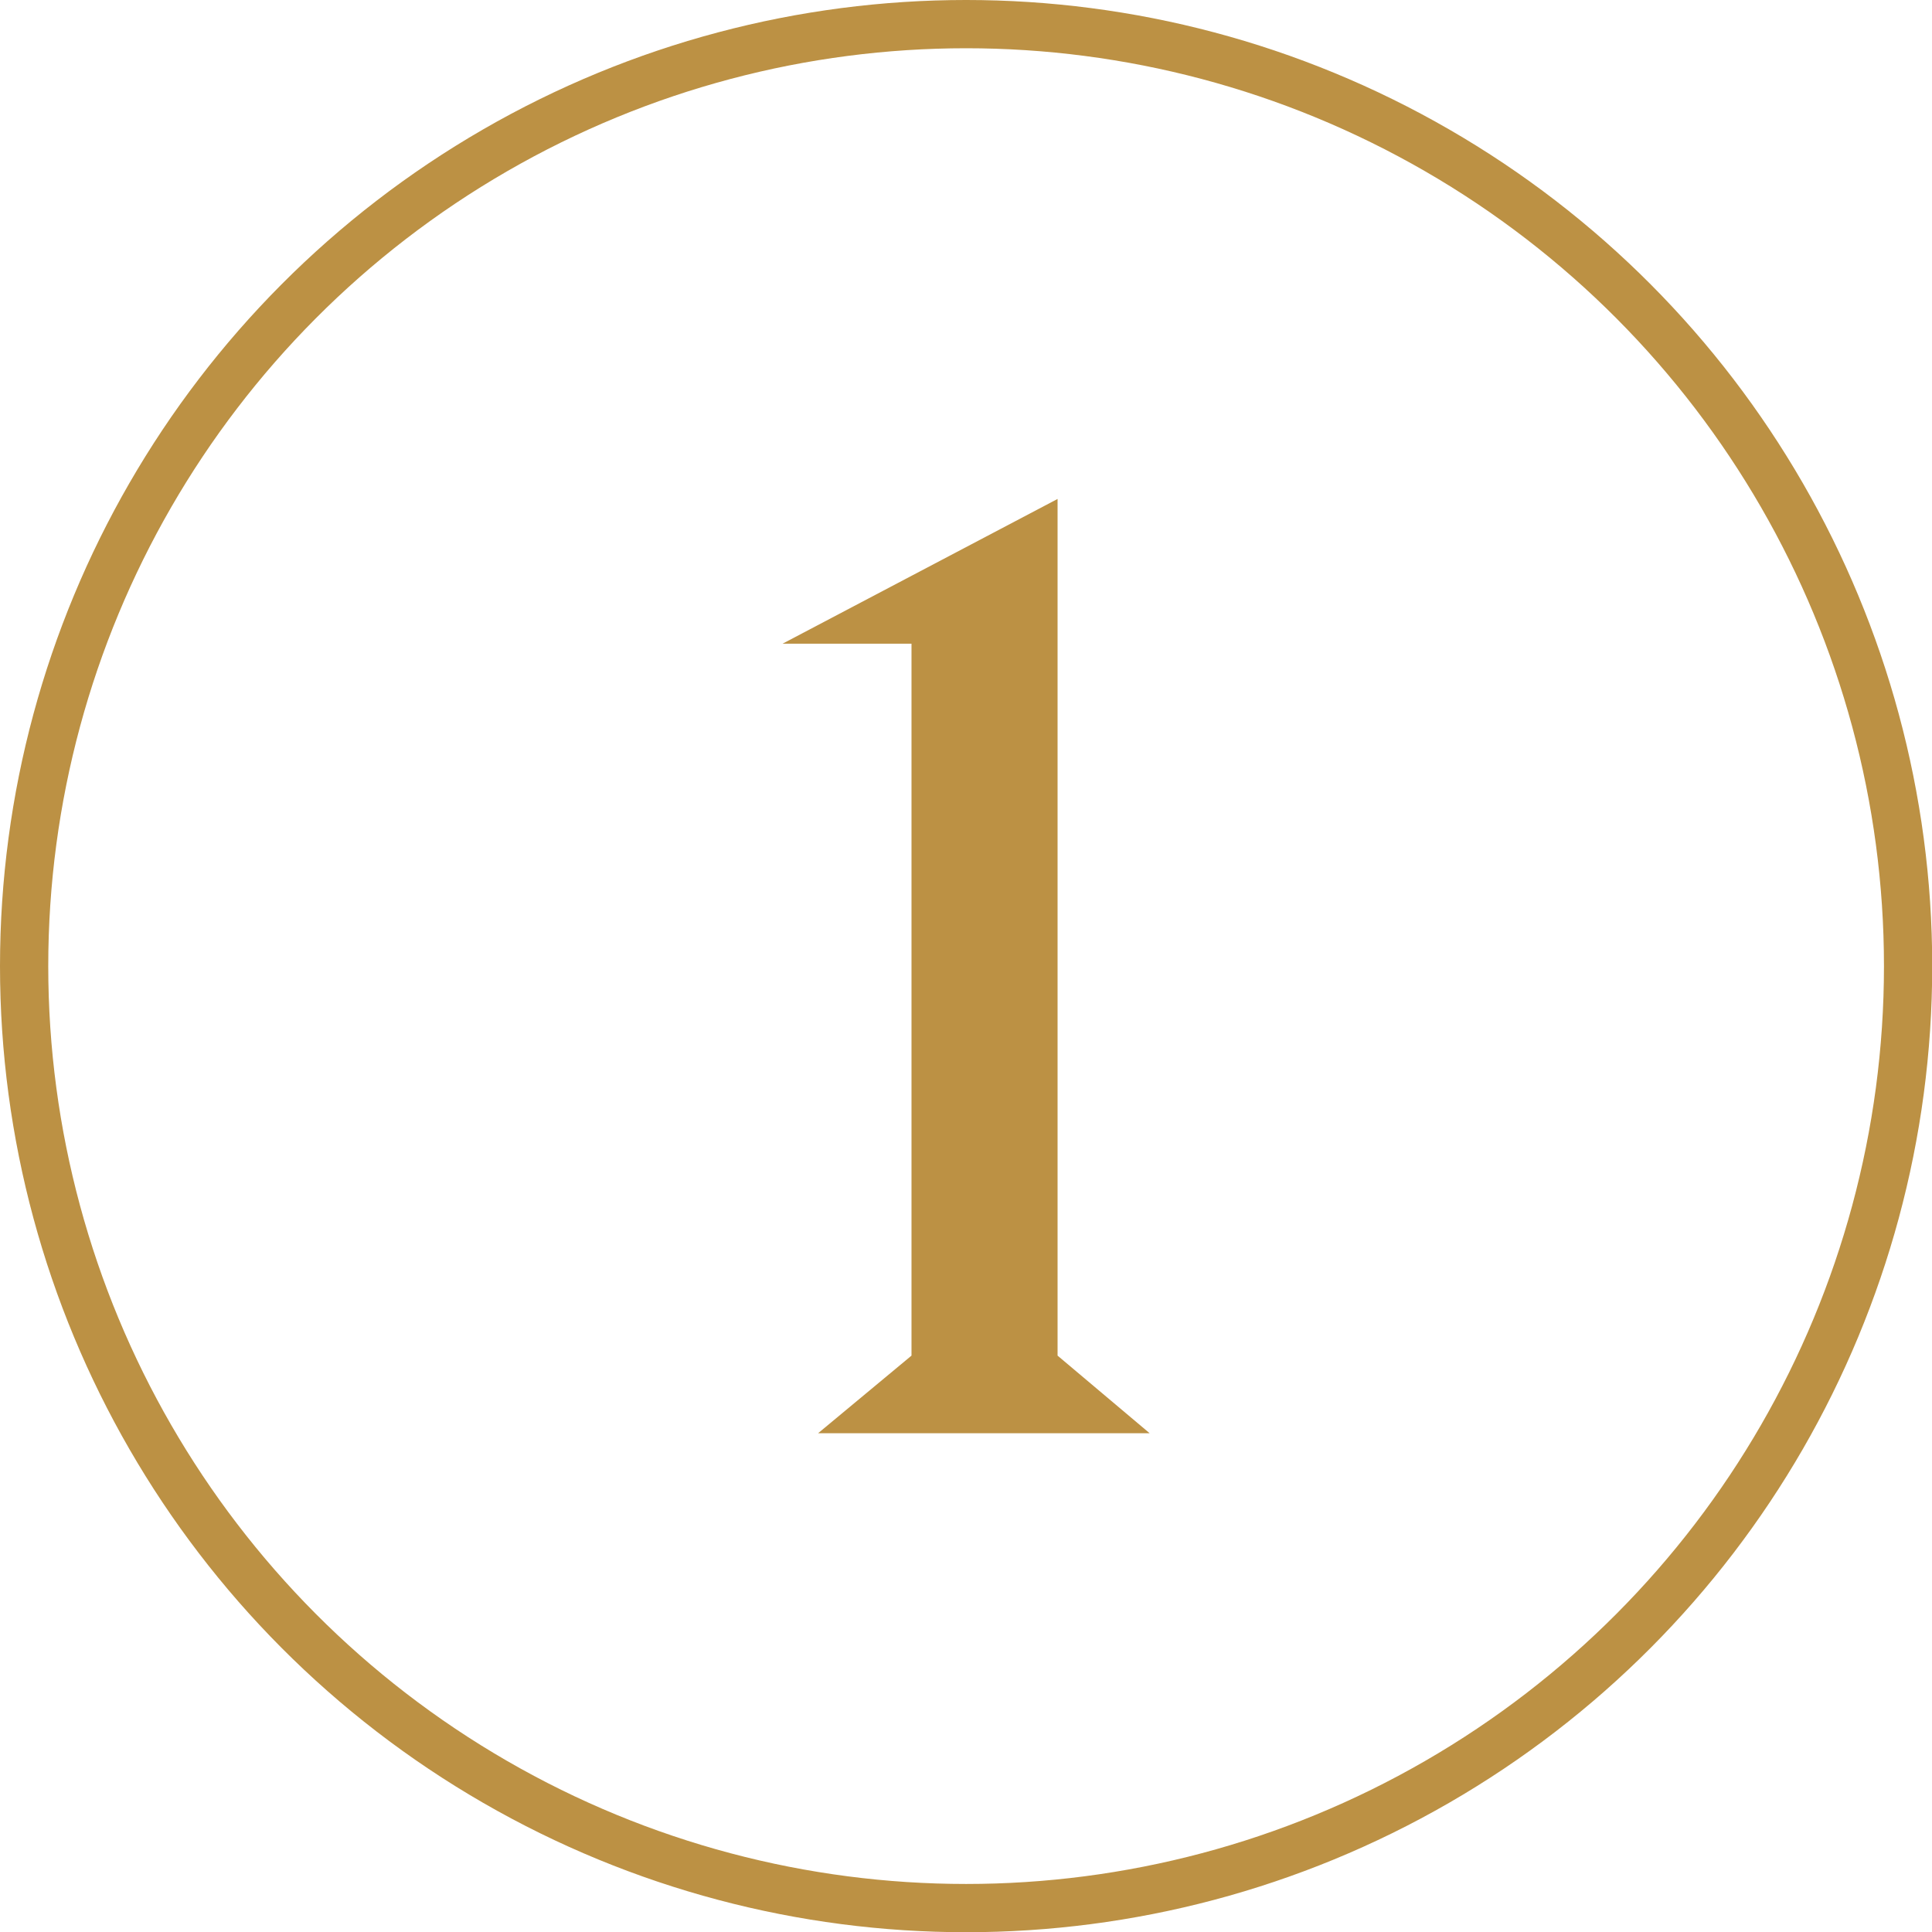
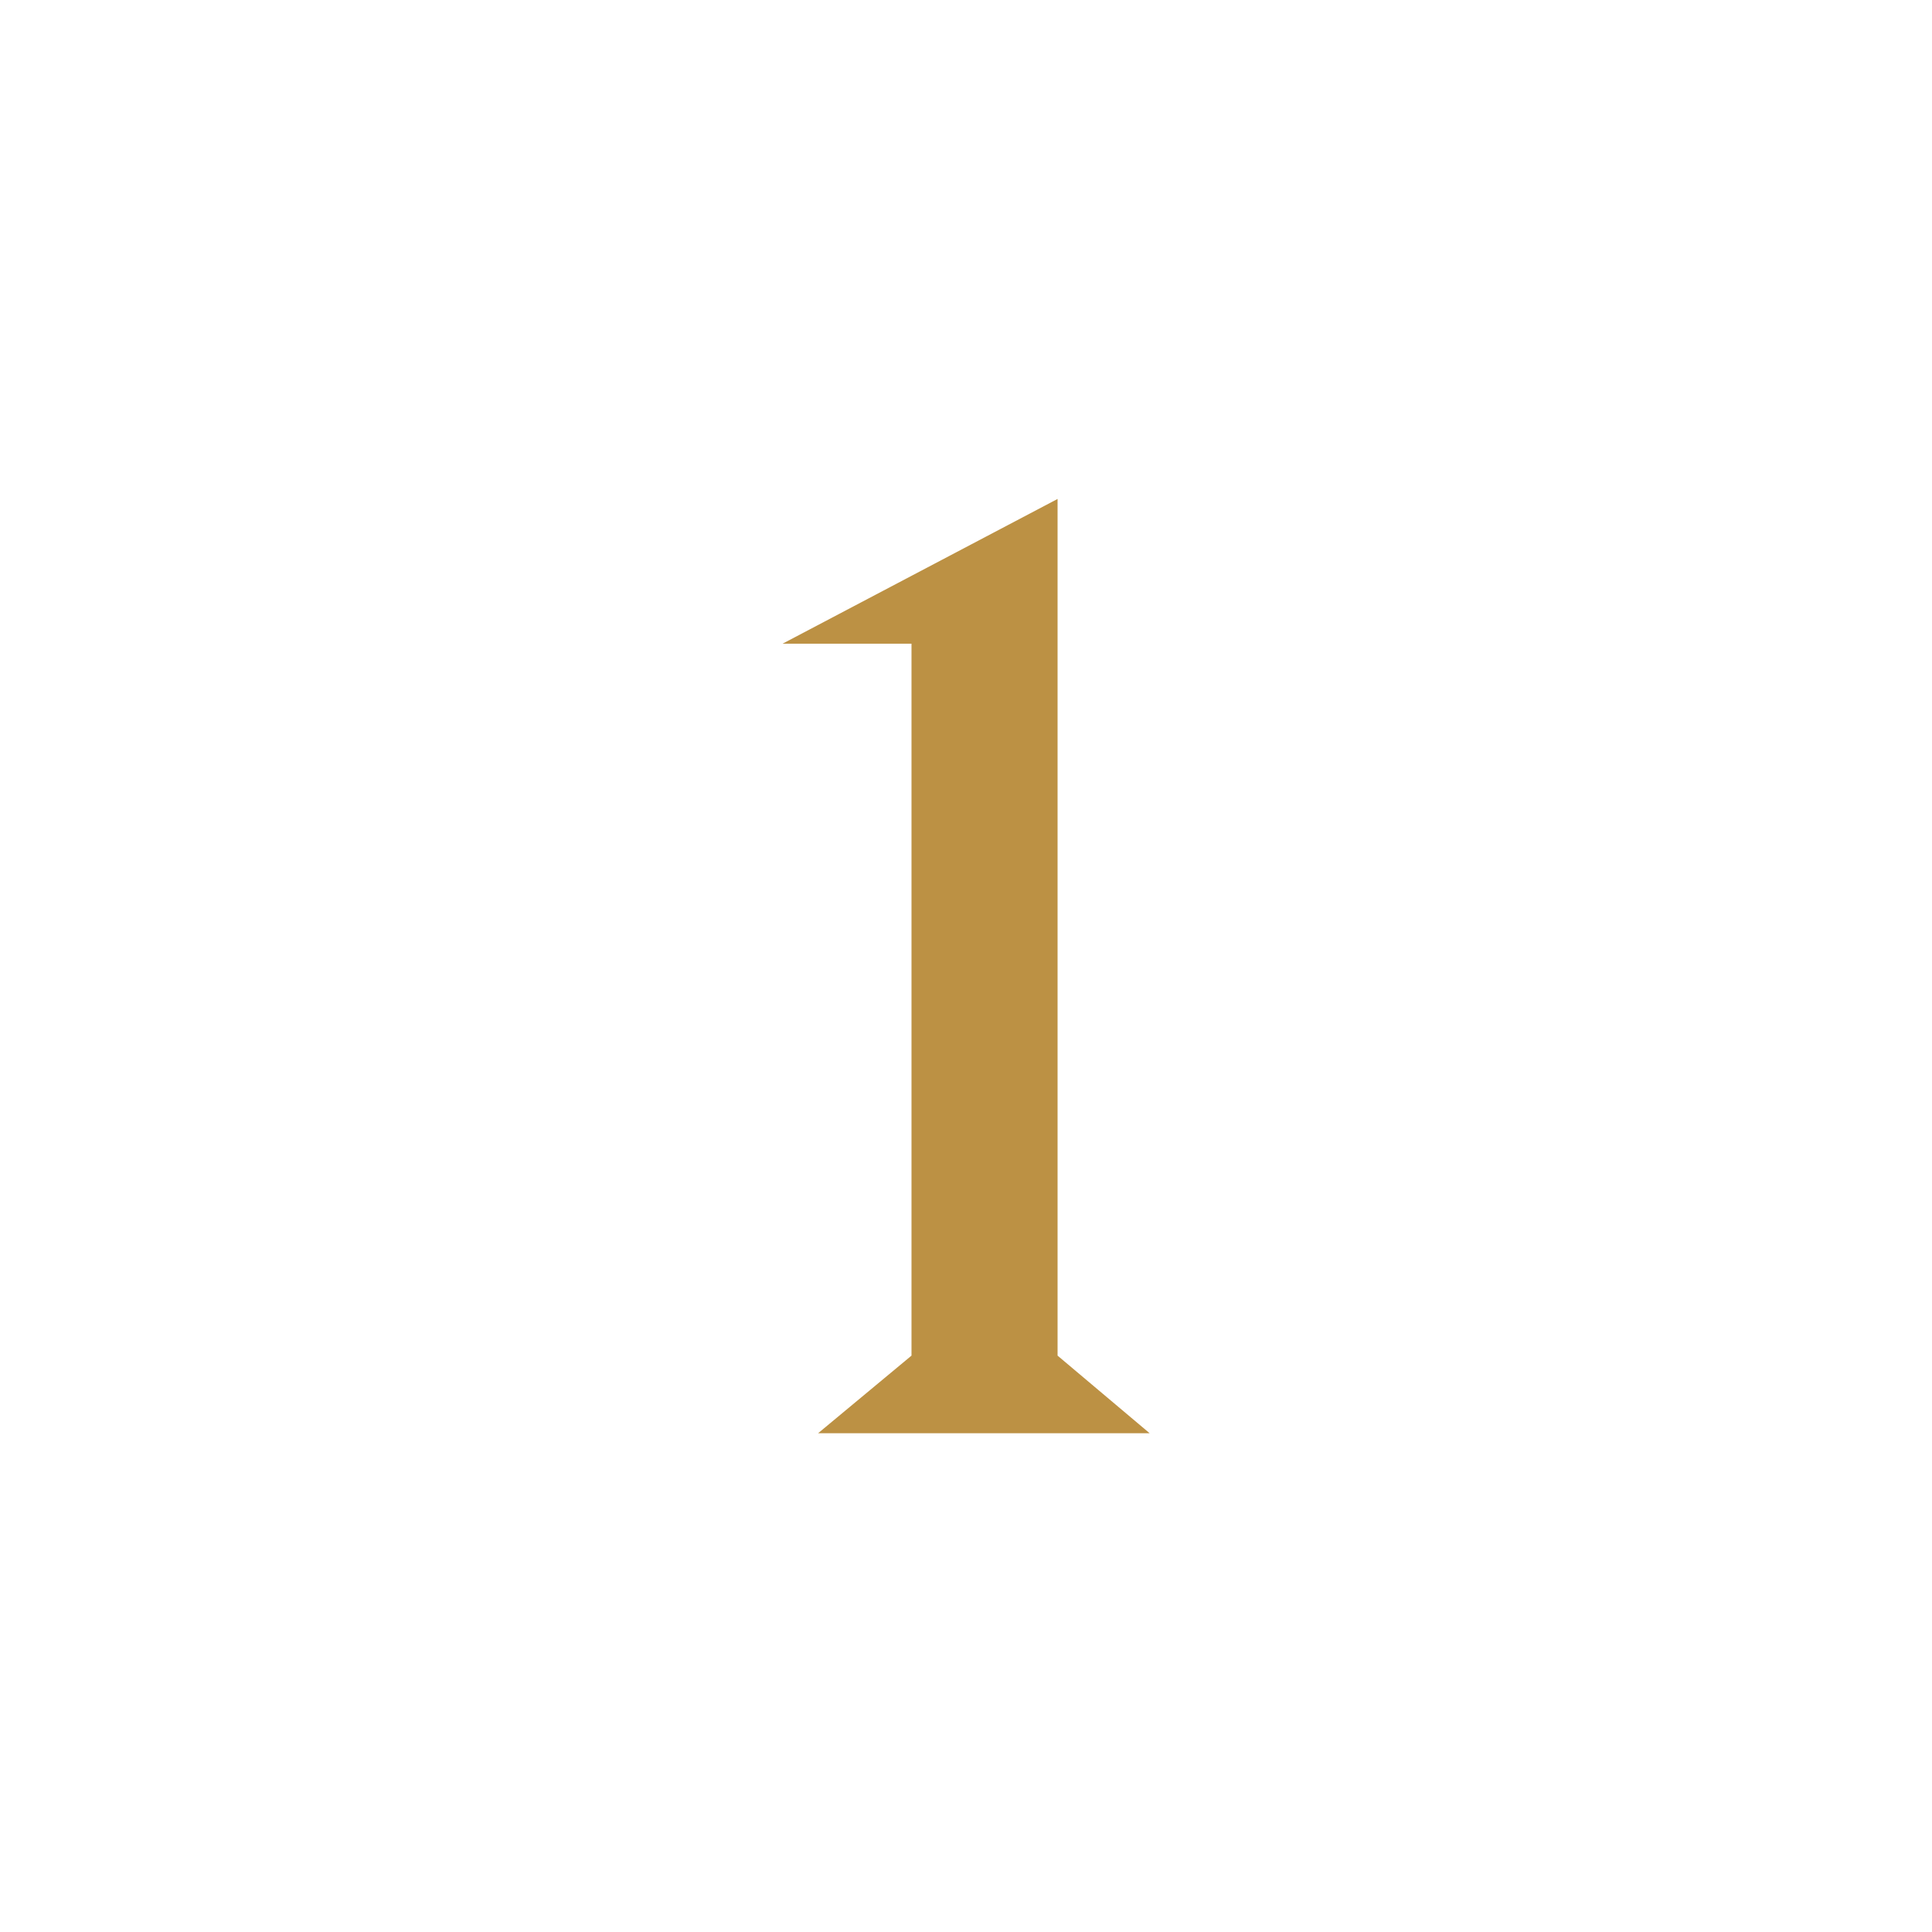
<svg xmlns="http://www.w3.org/2000/svg" id="Layer_2" viewBox="0 0 88.09 88.09">
  <defs>
    <style>.cls-1{fill:#bc9144;}.cls-2{fill:none;stroke:#bc9144;stroke-miterlimit:10;stroke-width:2.2px;}</style>
  </defs>
  <g id="Layer_1-2">
    <g>
-       <circle class="cls-2" cx="44.05" cy="44.05" r="42.95" />
      <path class="cls-1" d="m41.56,61.81V29.35h-5.88l12.54-6.6v39.06l4.2,3.54h-15.12l4.26-3.54Z" />
    </g>
  </g>
</svg>